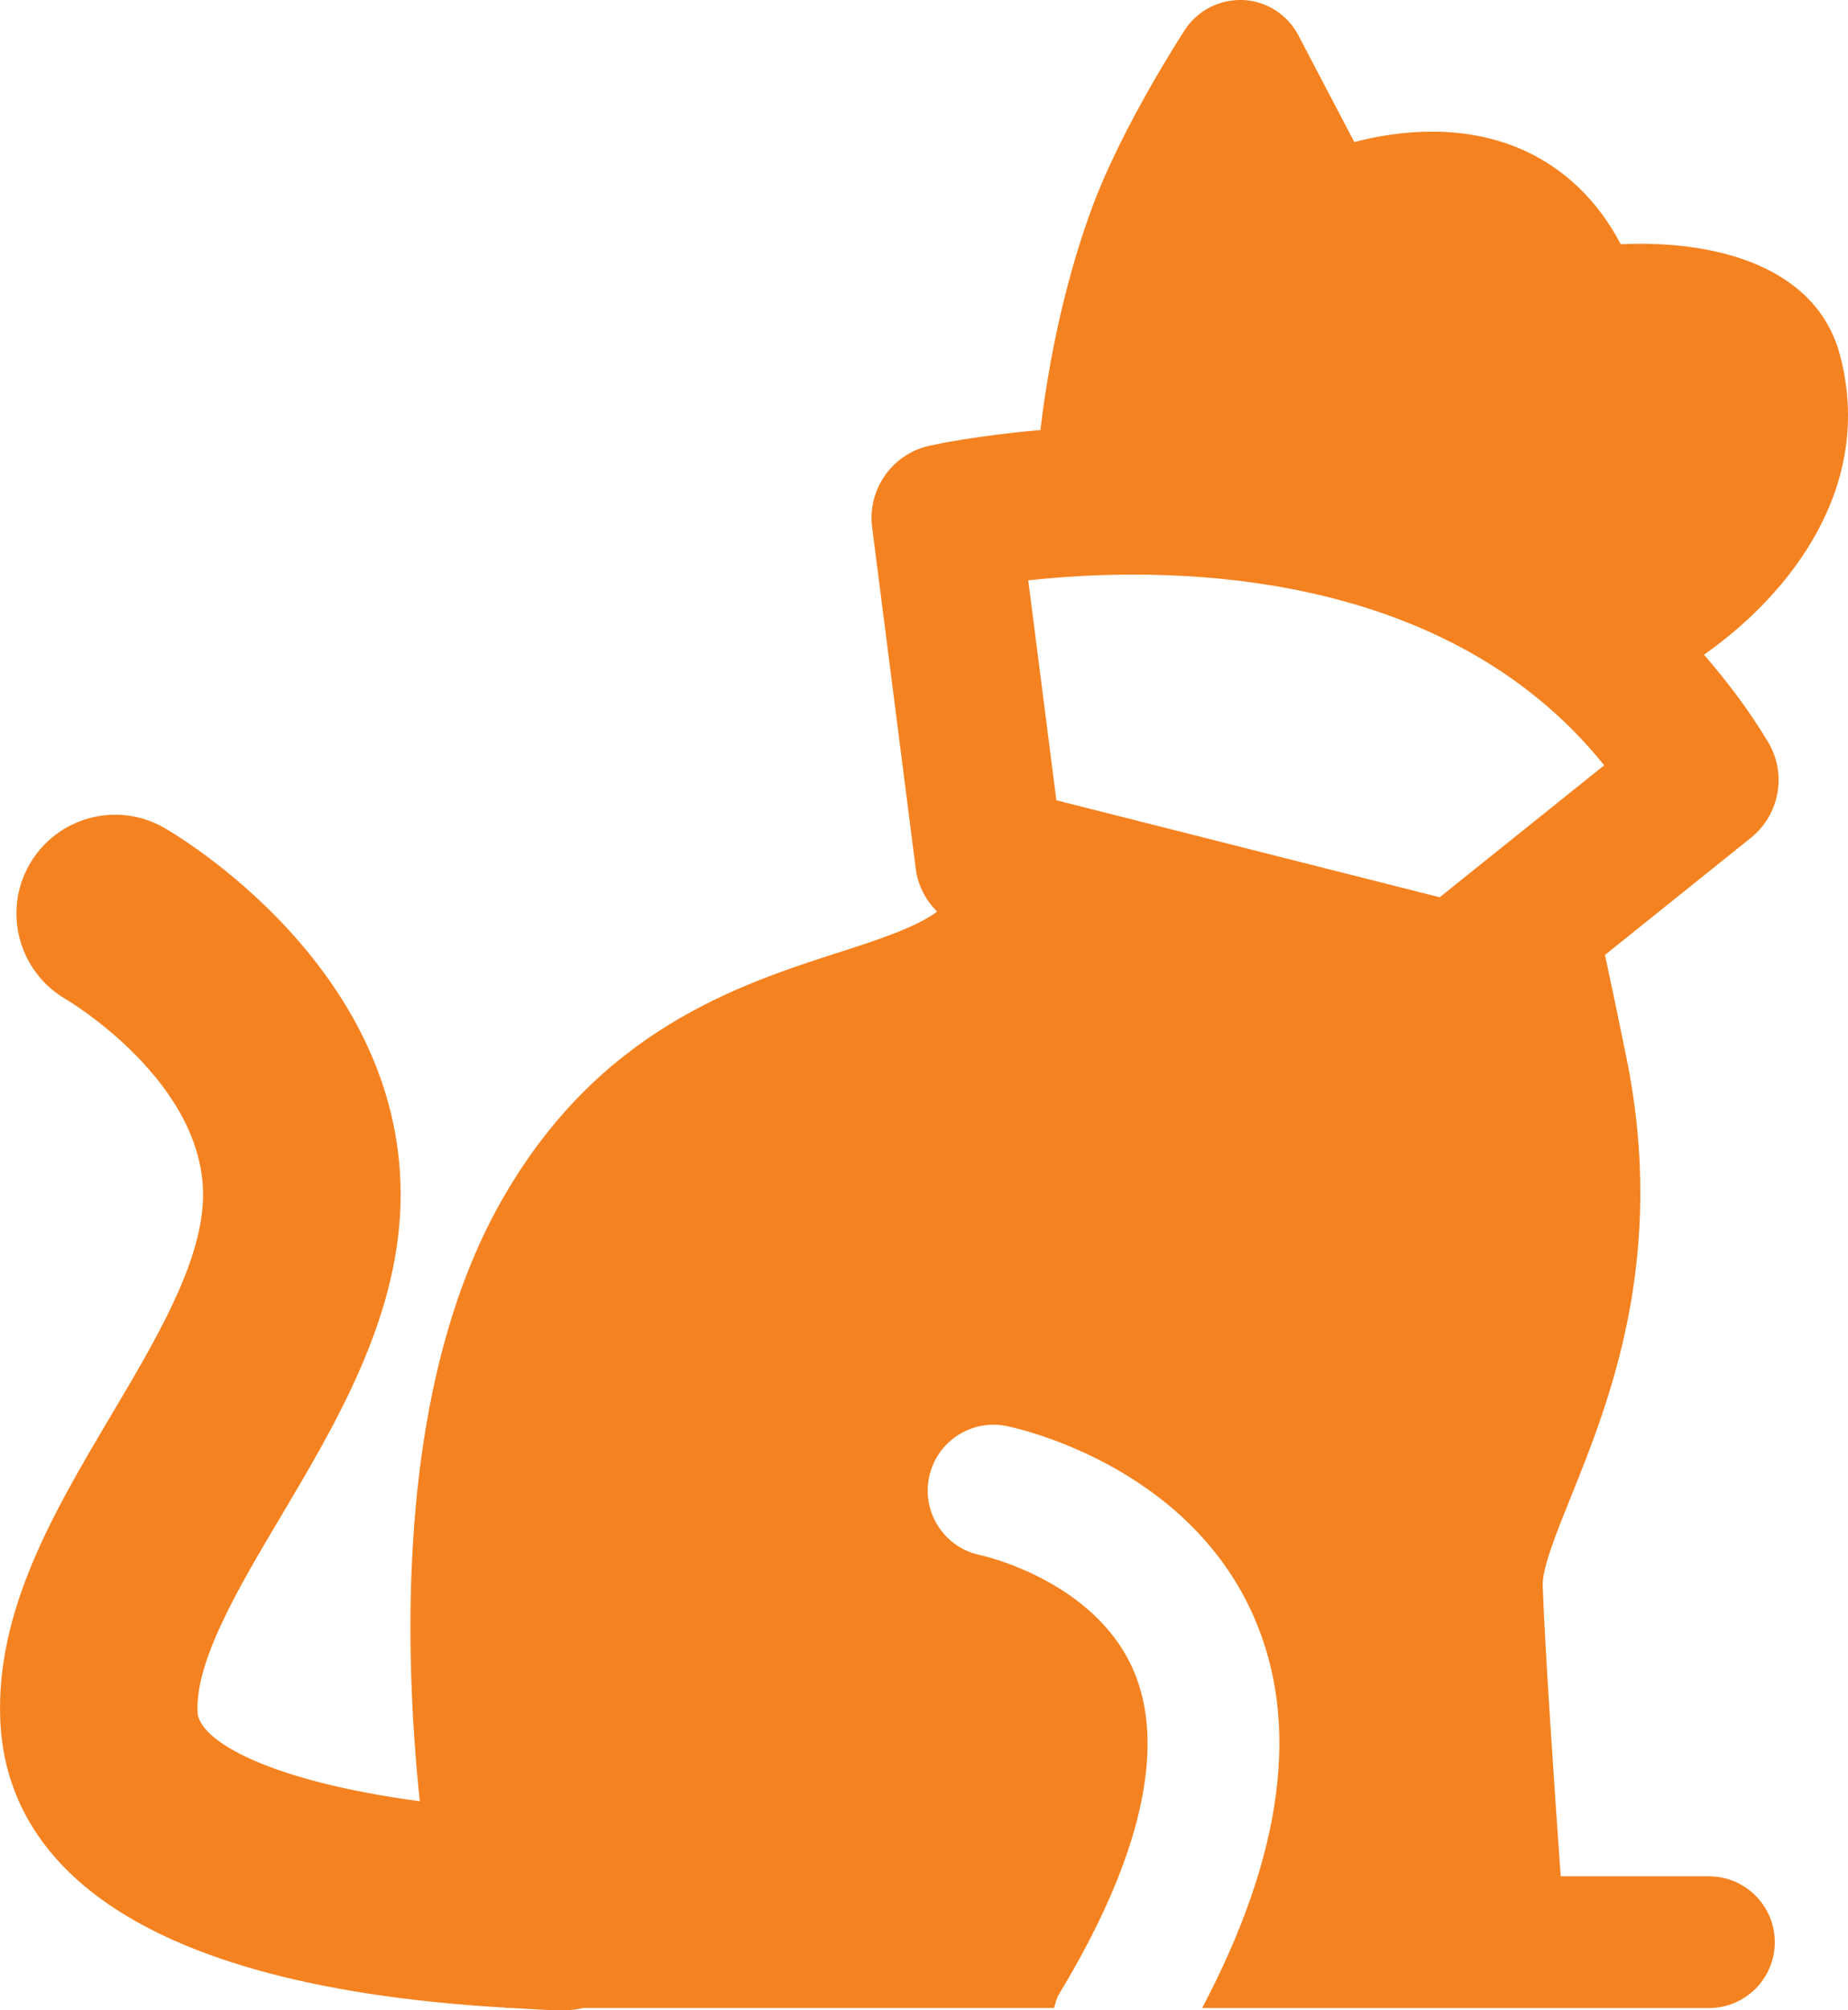
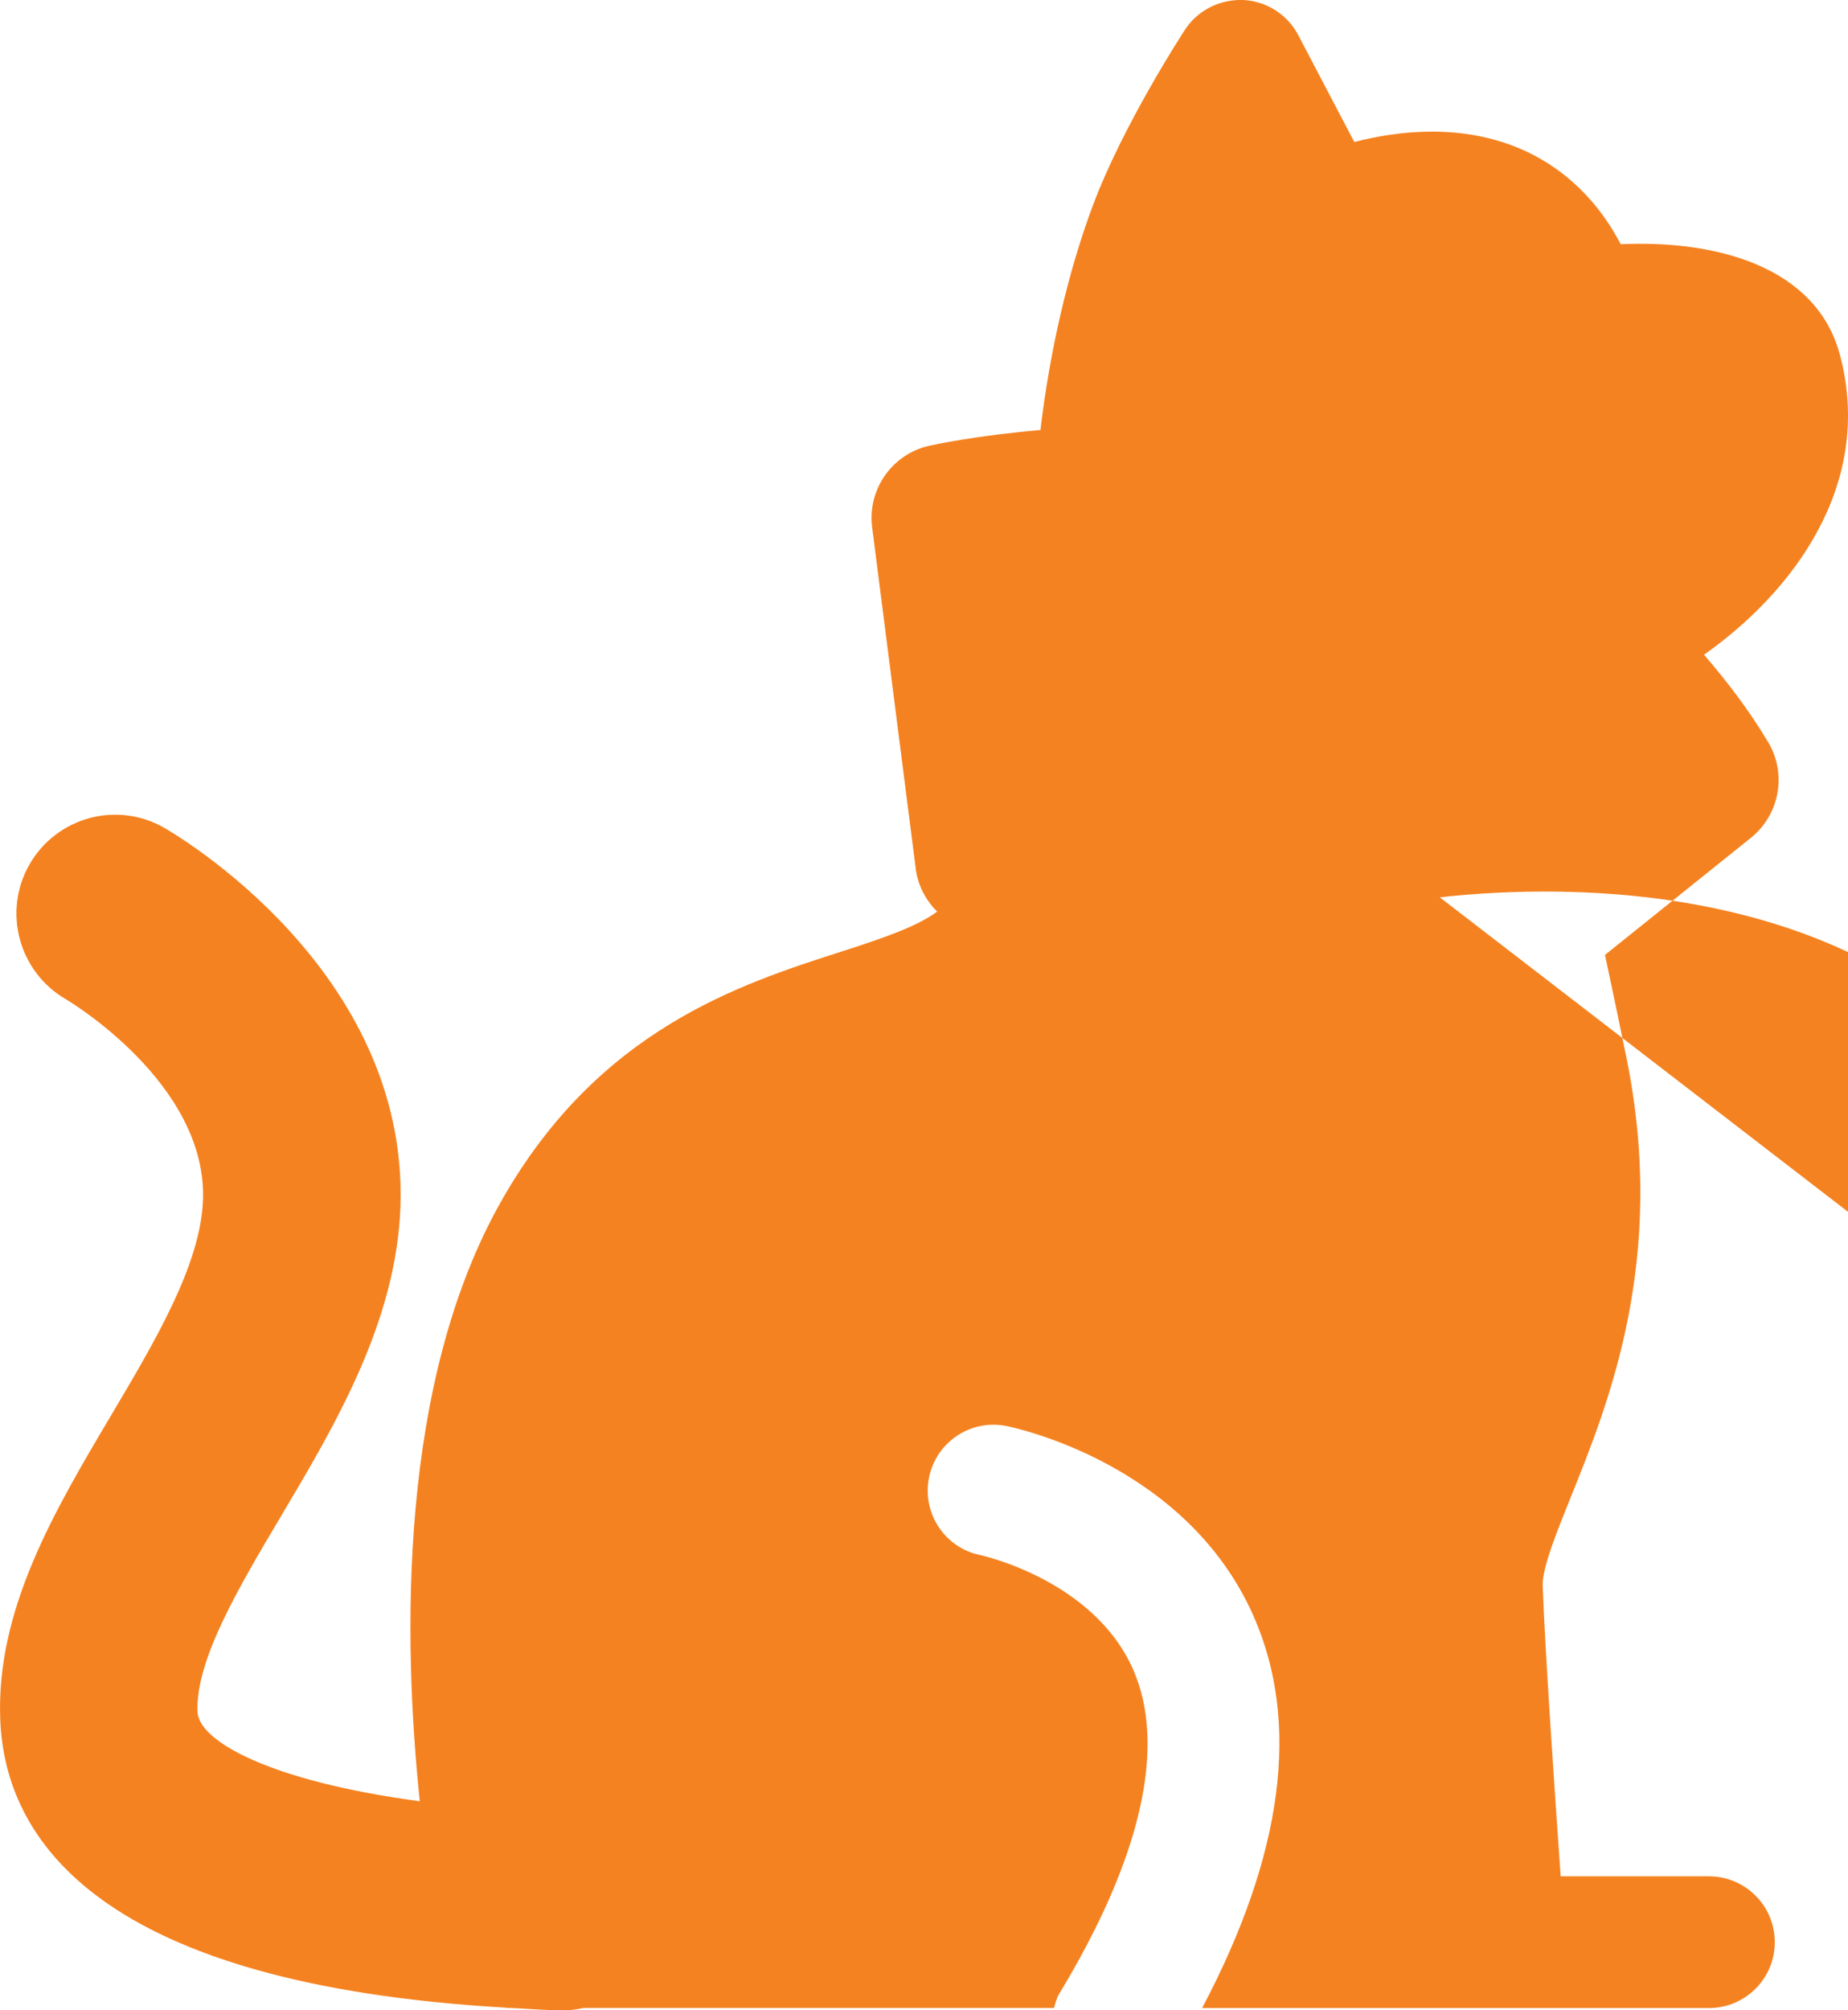
<svg xmlns="http://www.w3.org/2000/svg" id="Layer_2" data-name="Layer 2" width="28.069" height="30.522" viewBox="0 0 28.069 30.522">
  <defs>
    <style>
      .cls-1 {
        fill: #f58220;
        stroke-width: 0px;
      }
    </style>
  </defs>
  <g id="Layer_6" data-name="Layer 6">
-     <path class="cls-1" d="m26.853,11.263c-.295-.493-.626-.922-.971-1.323,1.327-.933,2.591-2.568,2.065-4.55-.356-1.341-1.875-1.749-3.33-1.682-.429-.818-1.026-1.23-1.5-1.438-.904-.396-1.864-.29-2.547-.114l-.85-1.621c-.165-.314-.483-.518-.837-.535-.357-.012-.691.155-.885.452-.038.058-.942,1.446-1.401,2.674-.381,1.02-.655,2.225-.794,3.403-.954.082-1.593.217-1.686.238-.567.126-.944.664-.87,1.24l.663,5.188c.032.252.153.473.324.646-.294.216-.764.385-1.449.605-1.559.5-3.693,1.187-5.167,3.782-1.569,2.762-1.499,6.651-1.242,9.119-2.276-.303-3.358-.913-3.376-1.357-.032-.783.628-1.893,1.266-2.967.822-1.383,1.753-2.95,1.816-4.699.128-3.607-3.445-5.675-3.597-5.761-.718-.405-1.626-.155-2.037.561-.411.716-.163,1.631.551,2.046.021.012,2.148,1.269,2.084,3.048-.035.982-.728,2.146-1.397,3.273C.827,22.94-.063,24.439.004,26.111c.073,1.822,1.5,4.012,7.676,4.37.009,0,.017.005.026.005h.064c.24.013.472.029.726.037.015,0,.03,0,.045,0,.11,0,.217-.014.321-.037h7.147c.023-.071.036-.144.076-.21,1.25-2.062,1.639-3.767,1.125-4.931-.6-1.359-2.296-1.729-2.313-1.733-.542-.107-.894-.633-.787-1.175.107-.542.633-.895,1.175-.787.111.022,2.731.564,3.756,2.888.716,1.623.447,3.623-.782,5.949h7.698c.552,0,1-.448,1-1s-.448-1-1-1h-2.252c-.089-1.256-.24-3.452-.273-4.416-.009-.261.212-.81.426-1.34.583-1.445,1.462-3.628.848-6.663-.114-.563-.224-1.08-.328-1.57l2.216-1.778c.438-.352.55-.973.261-1.455Zm-4.985,2.36l-5.823-1.473-.427-3.339c1.95-.214,6.27-.276,8.748,2.808l-2.499,2.004Z" />
+     <path class="cls-1" d="m26.853,11.263c-.295-.493-.626-.922-.971-1.323,1.327-.933,2.591-2.568,2.065-4.55-.356-1.341-1.875-1.749-3.33-1.682-.429-.818-1.026-1.23-1.5-1.438-.904-.396-1.864-.29-2.547-.114l-.85-1.621c-.165-.314-.483-.518-.837-.535-.357-.012-.691.155-.885.452-.038.058-.942,1.446-1.401,2.674-.381,1.02-.655,2.225-.794,3.403-.954.082-1.593.217-1.686.238-.567.126-.944.664-.87,1.24l.663,5.188c.032.252.153.473.324.646-.294.216-.764.385-1.449.605-1.559.5-3.693,1.187-5.167,3.782-1.569,2.762-1.499,6.651-1.242,9.119-2.276-.303-3.358-.913-3.376-1.357-.032-.783.628-1.893,1.266-2.967.822-1.383,1.753-2.95,1.816-4.699.128-3.607-3.445-5.675-3.597-5.761-.718-.405-1.626-.155-2.037.561-.411.716-.163,1.631.551,2.046.021.012,2.148,1.269,2.084,3.048-.035.982-.728,2.146-1.397,3.273C.827,22.94-.063,24.439.004,26.111c.073,1.822,1.5,4.012,7.676,4.37.009,0,.017.005.026.005h.064c.24.013.472.029.726.037.015,0,.03,0,.045,0,.11,0,.217-.014.321-.037h7.147c.023-.071.036-.144.076-.21,1.25-2.062,1.639-3.767,1.125-4.931-.6-1.359-2.296-1.729-2.313-1.733-.542-.107-.894-.633-.787-1.175.107-.542.633-.895,1.175-.787.111.022,2.731.564,3.756,2.888.716,1.623.447,3.623-.782,5.949h7.698c.552,0,1-.448,1-1s-.448-1-1-1h-2.252c-.089-1.256-.24-3.452-.273-4.416-.009-.261.212-.81.426-1.34.583-1.445,1.462-3.628.848-6.663-.114-.563-.224-1.08-.328-1.57l2.216-1.778c.438-.352.55-.973.261-1.455Zm-4.985,2.36c1.95-.214,6.27-.276,8.748,2.808l-2.499,2.004Z" />
  </g>
</svg>